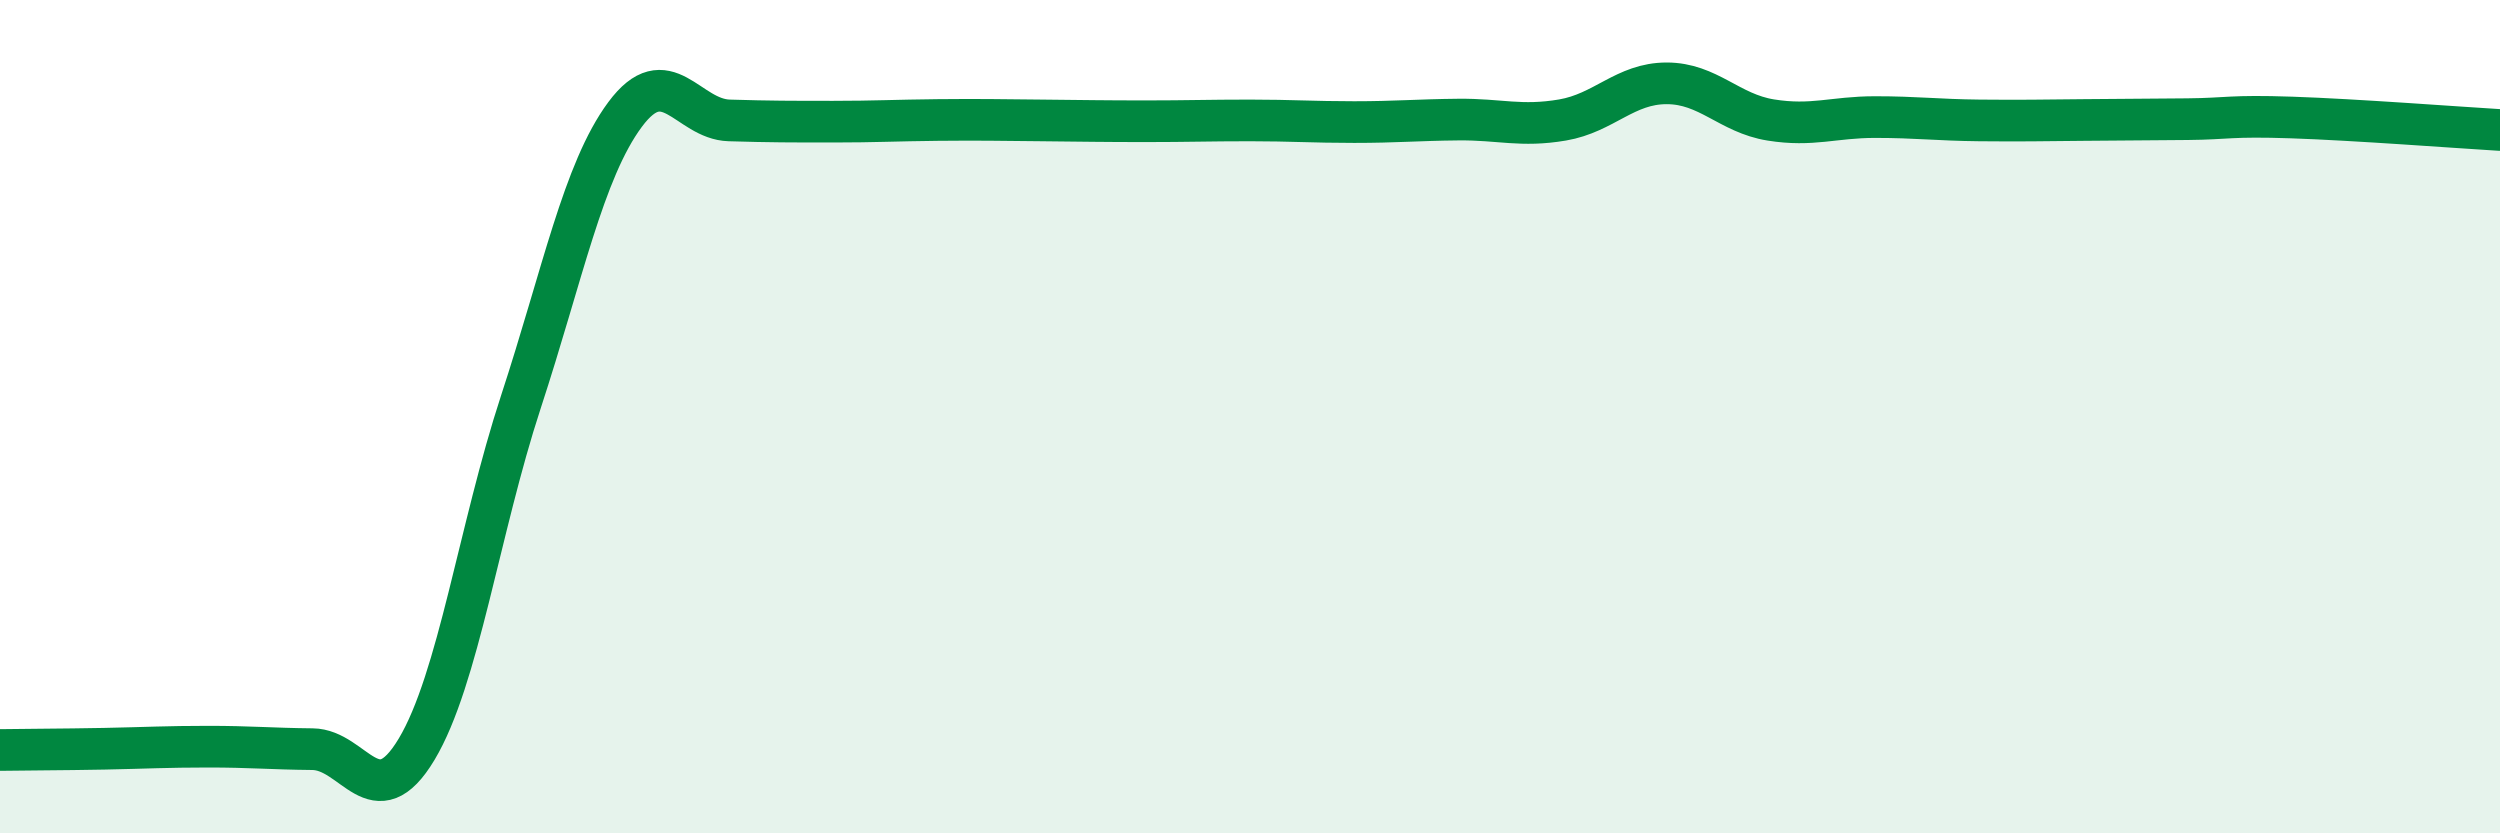
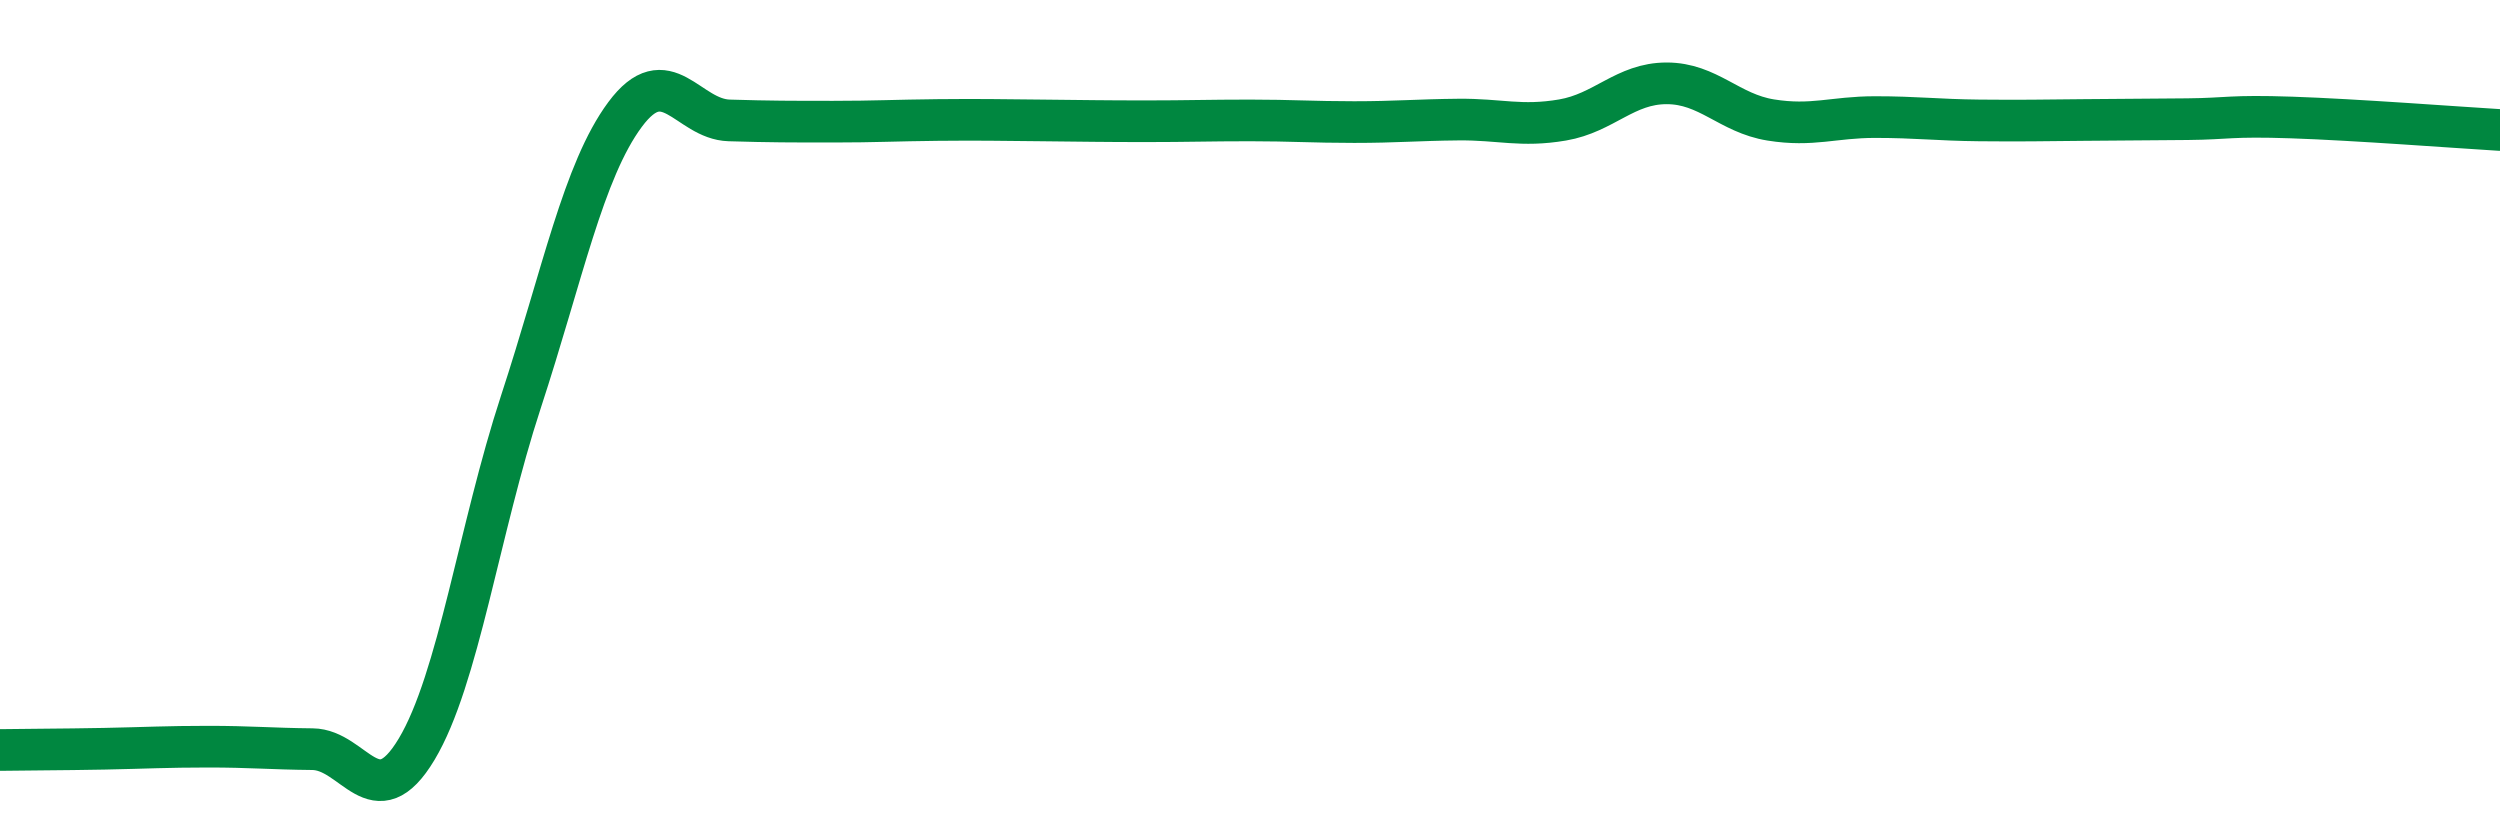
<svg xmlns="http://www.w3.org/2000/svg" width="60" height="20" viewBox="0 0 60 20">
-   <path d="M 0,18 C 0.5,17.99 1.5,17.99 2.5,17.97 C 3.5,17.95 4,17.92 5,17.92 C 6,17.92 6.5,17.97 7.5,17.98 C 8.5,17.99 9,19.65 10,17.98 C 11,16.31 11.5,12.7 12.5,9.65 C 13.5,6.6 14,4.1 15,2.75 C 16,1.4 16.5,2.86 17.5,2.89 C 18.5,2.92 19,2.92 20,2.92 C 21,2.92 21.5,2.89 22.5,2.88 C 23.5,2.87 24,2.88 25,2.89 C 26,2.9 26.5,2.91 27.5,2.91 C 28.5,2.91 29,2.89 30,2.89 C 31,2.89 31.5,2.93 32.5,2.93 C 33.5,2.93 34,2.88 35,2.87 C 36,2.86 36.5,3.05 37.5,2.88 C 38.5,2.71 39,2 40,2 C 41,2 41.5,2.72 42.5,2.88 C 43.5,3.04 44,2.81 45,2.81 C 46,2.81 46.5,2.88 47.5,2.89 C 48.5,2.9 49,2.89 50,2.88 C 51,2.87 51.5,2.87 52.5,2.86 C 53.5,2.85 53.5,2.77 55,2.82 C 56.5,2.87 59,3.06 60,3.12L60 20L0 20Z" fill="#008740" opacity="0.1" stroke-linecap="round" stroke-linejoin="round" />
  <path d="M 0,18 C 0.5,17.99 1.5,17.99 2.5,17.97 C 3.5,17.95 4,17.92 5,17.92 C 6,17.92 6.5,17.97 7.5,17.98 C 8.5,17.99 9,19.65 10,17.98 C 11,16.31 11.5,12.7 12.5,9.65 C 13.5,6.6 14,4.1 15,2.75 C 16,1.4 16.5,2.86 17.5,2.89 C 18.5,2.92 19,2.92 20,2.92 C 21,2.92 21.5,2.89 22.5,2.88 C 23.5,2.87 24,2.88 25,2.89 C 26,2.9 26.5,2.91 27.5,2.91 C 28.5,2.91 29,2.89 30,2.89 C 31,2.89 31.5,2.93 32.5,2.93 C 33.5,2.93 34,2.88 35,2.87 C 36,2.86 36.5,3.05 37.5,2.88 C 38.5,2.71 39,2 40,2 C 41,2 41.5,2.72 42.5,2.88 C 43.5,3.04 44,2.81 45,2.81 C 46,2.81 46.5,2.88 47.5,2.89 C 48.5,2.9 49,2.89 50,2.88 C 51,2.87 51.5,2.87 52.5,2.86 C 53.5,2.85 53.5,2.77 55,2.82 C 56.5,2.87 59,3.06 60,3.12" stroke="#008740" stroke-width="1" fill="none" stroke-linecap="round" stroke-linejoin="round" />
</svg>